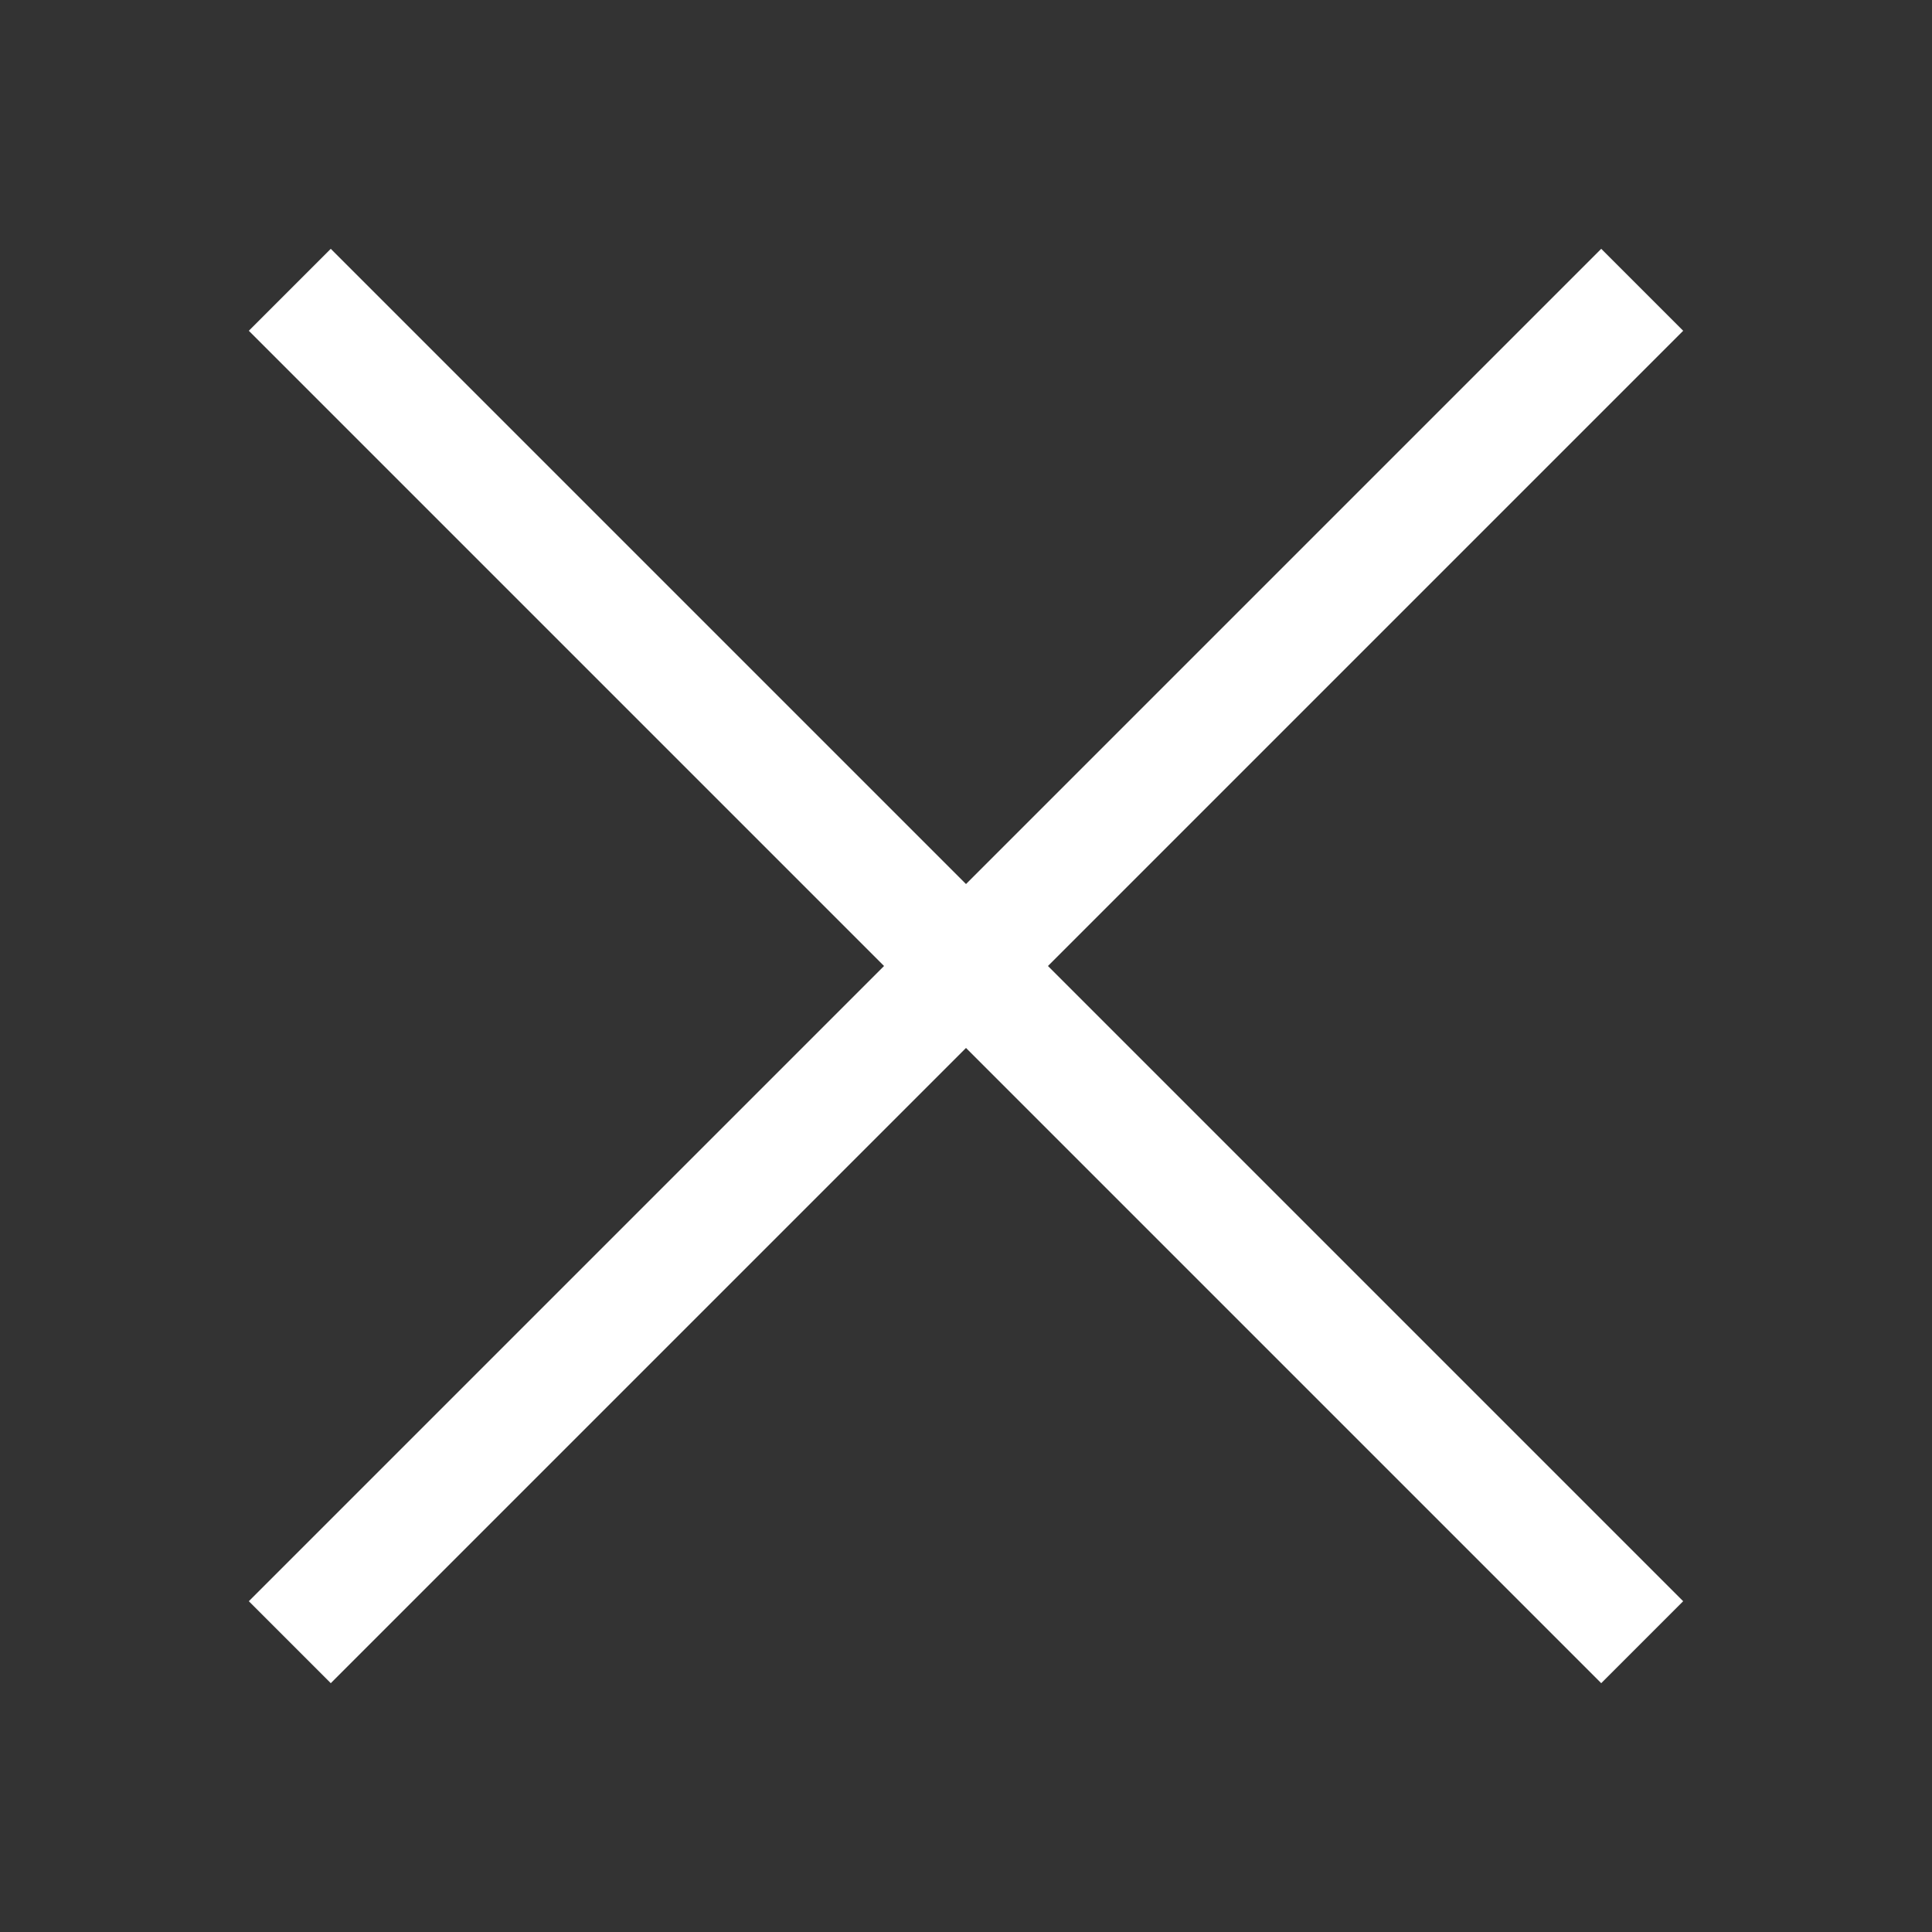
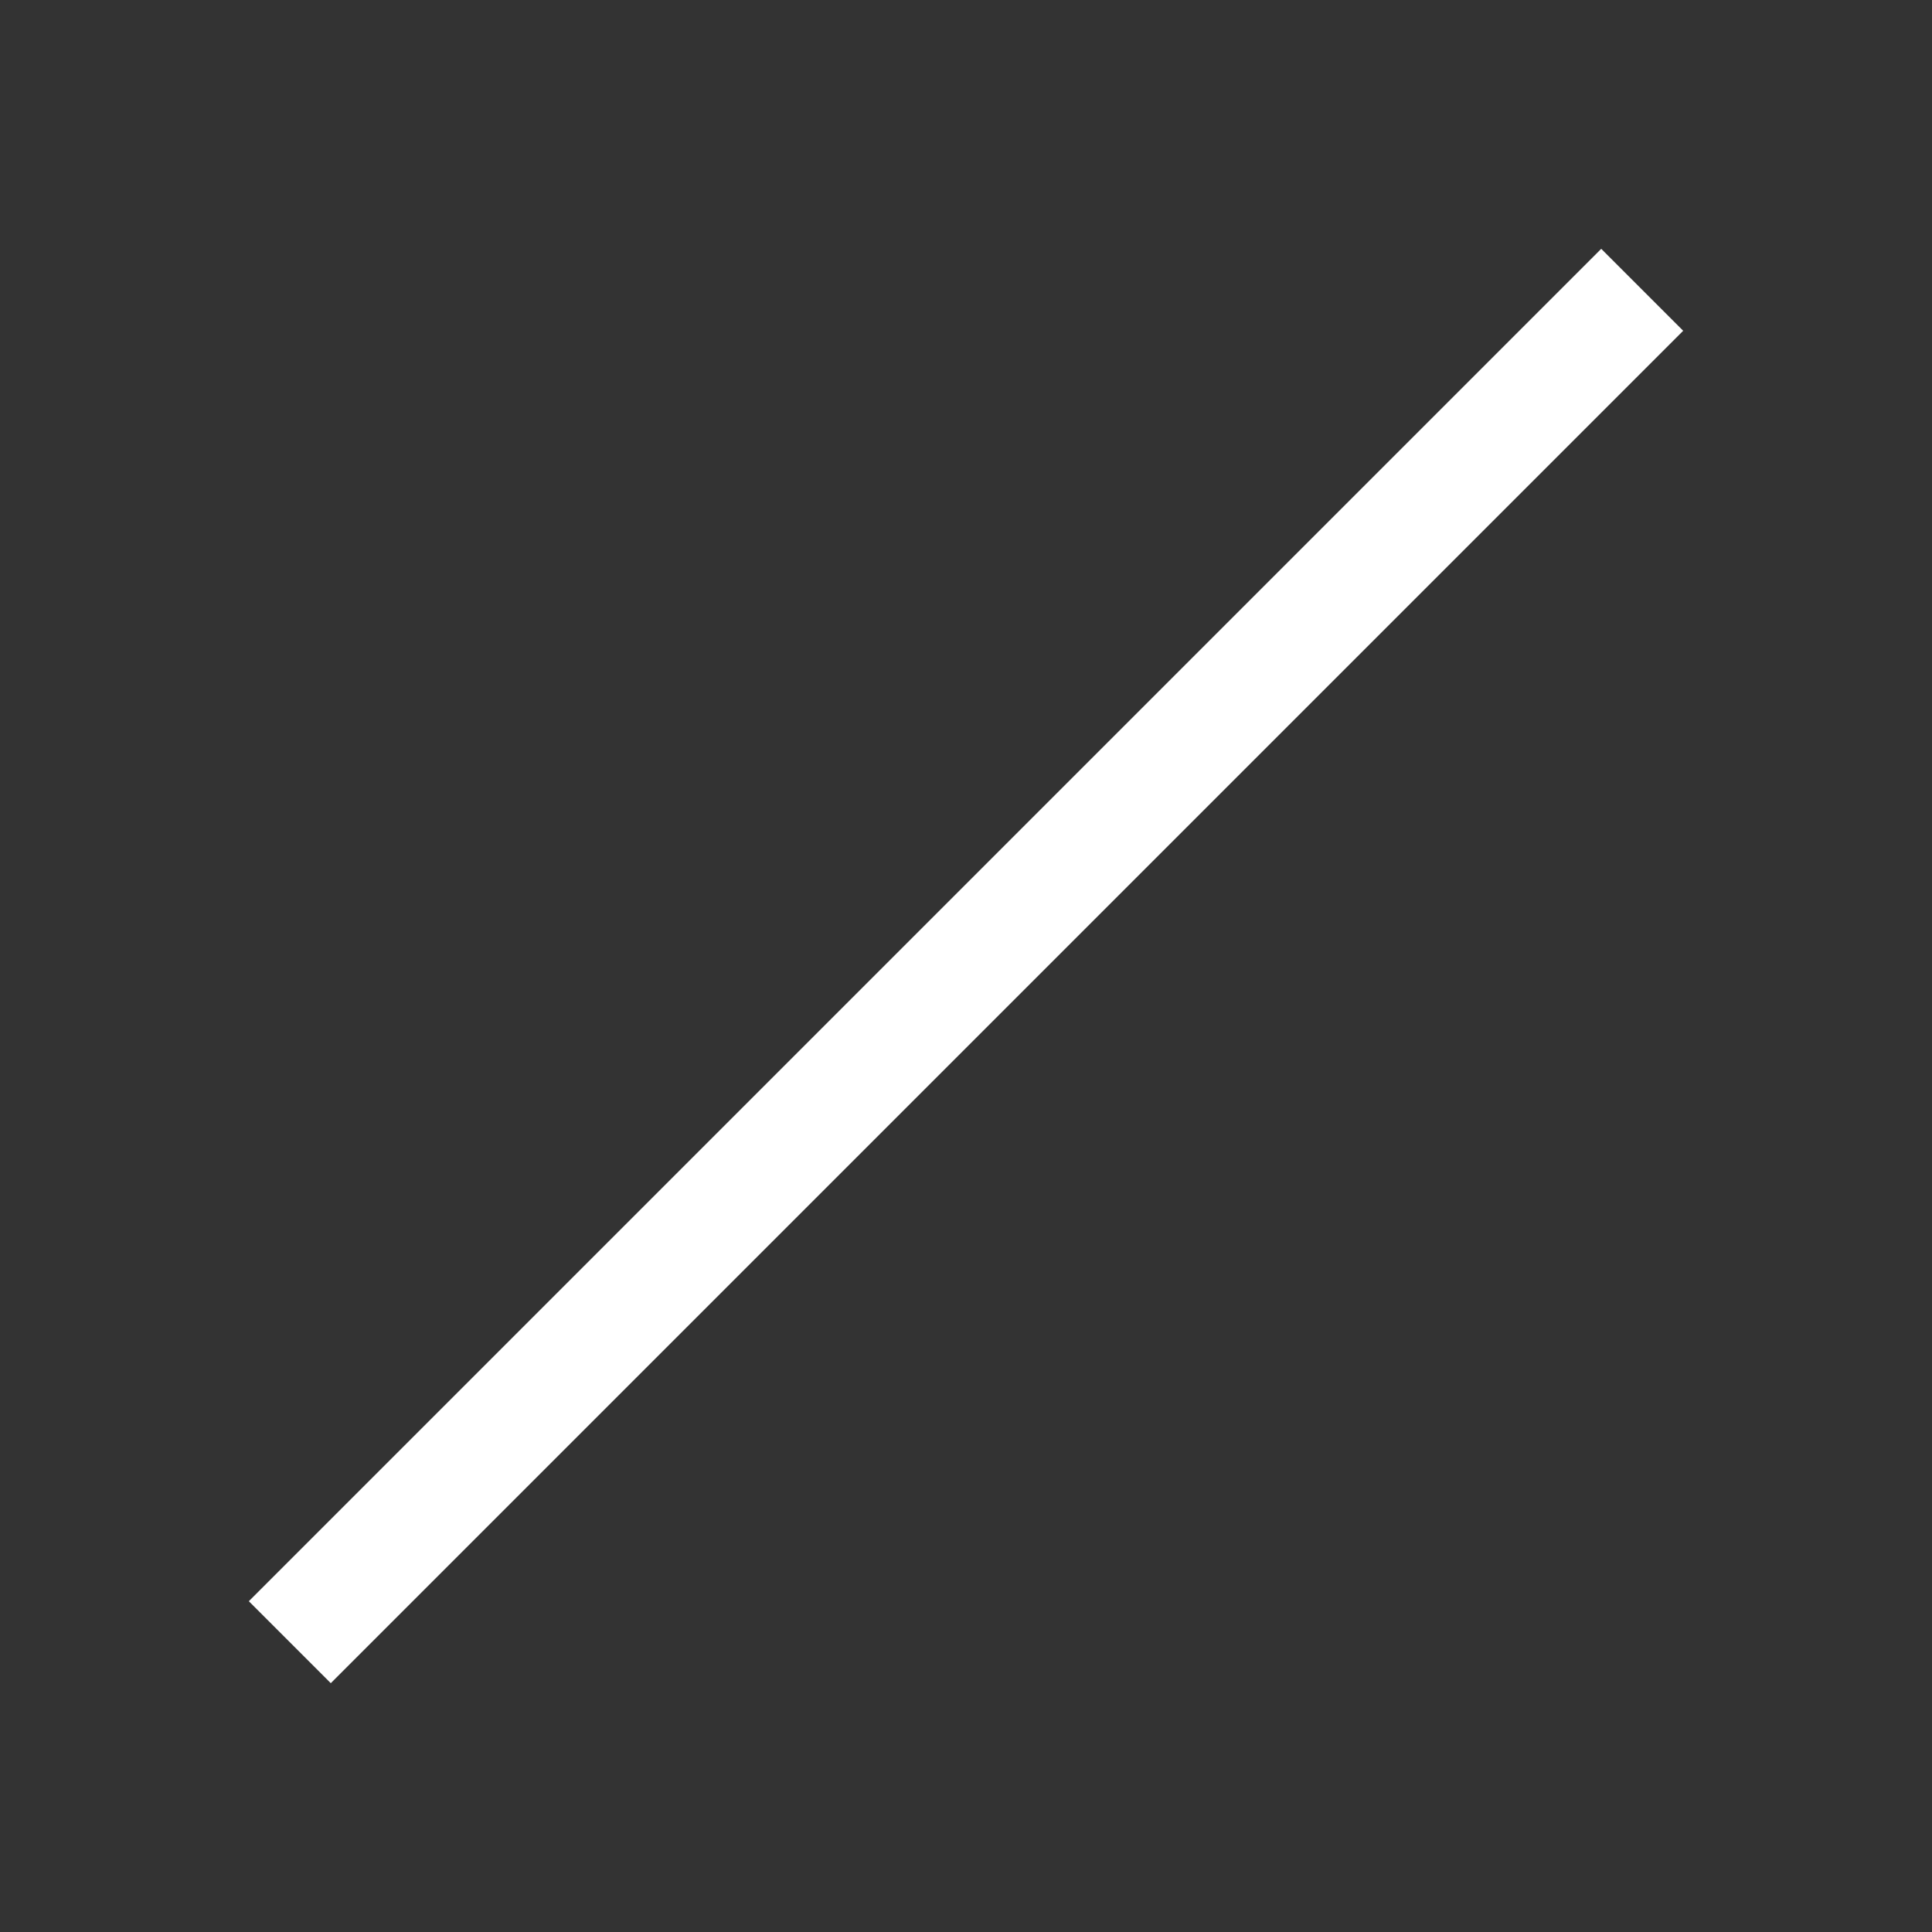
<svg xmlns="http://www.w3.org/2000/svg" width="20" height="20" viewBox="0 0 20 20" fill="none">
  <rect x="0" y="0" width="20" height="20" fill="#333333" stroke="none" />
-   <path d="M3 3L17 17" stroke="white" stroke-width="1.2" />
  <path d="M17 3L3 17" stroke="white" stroke-width="1.2" />
</svg>